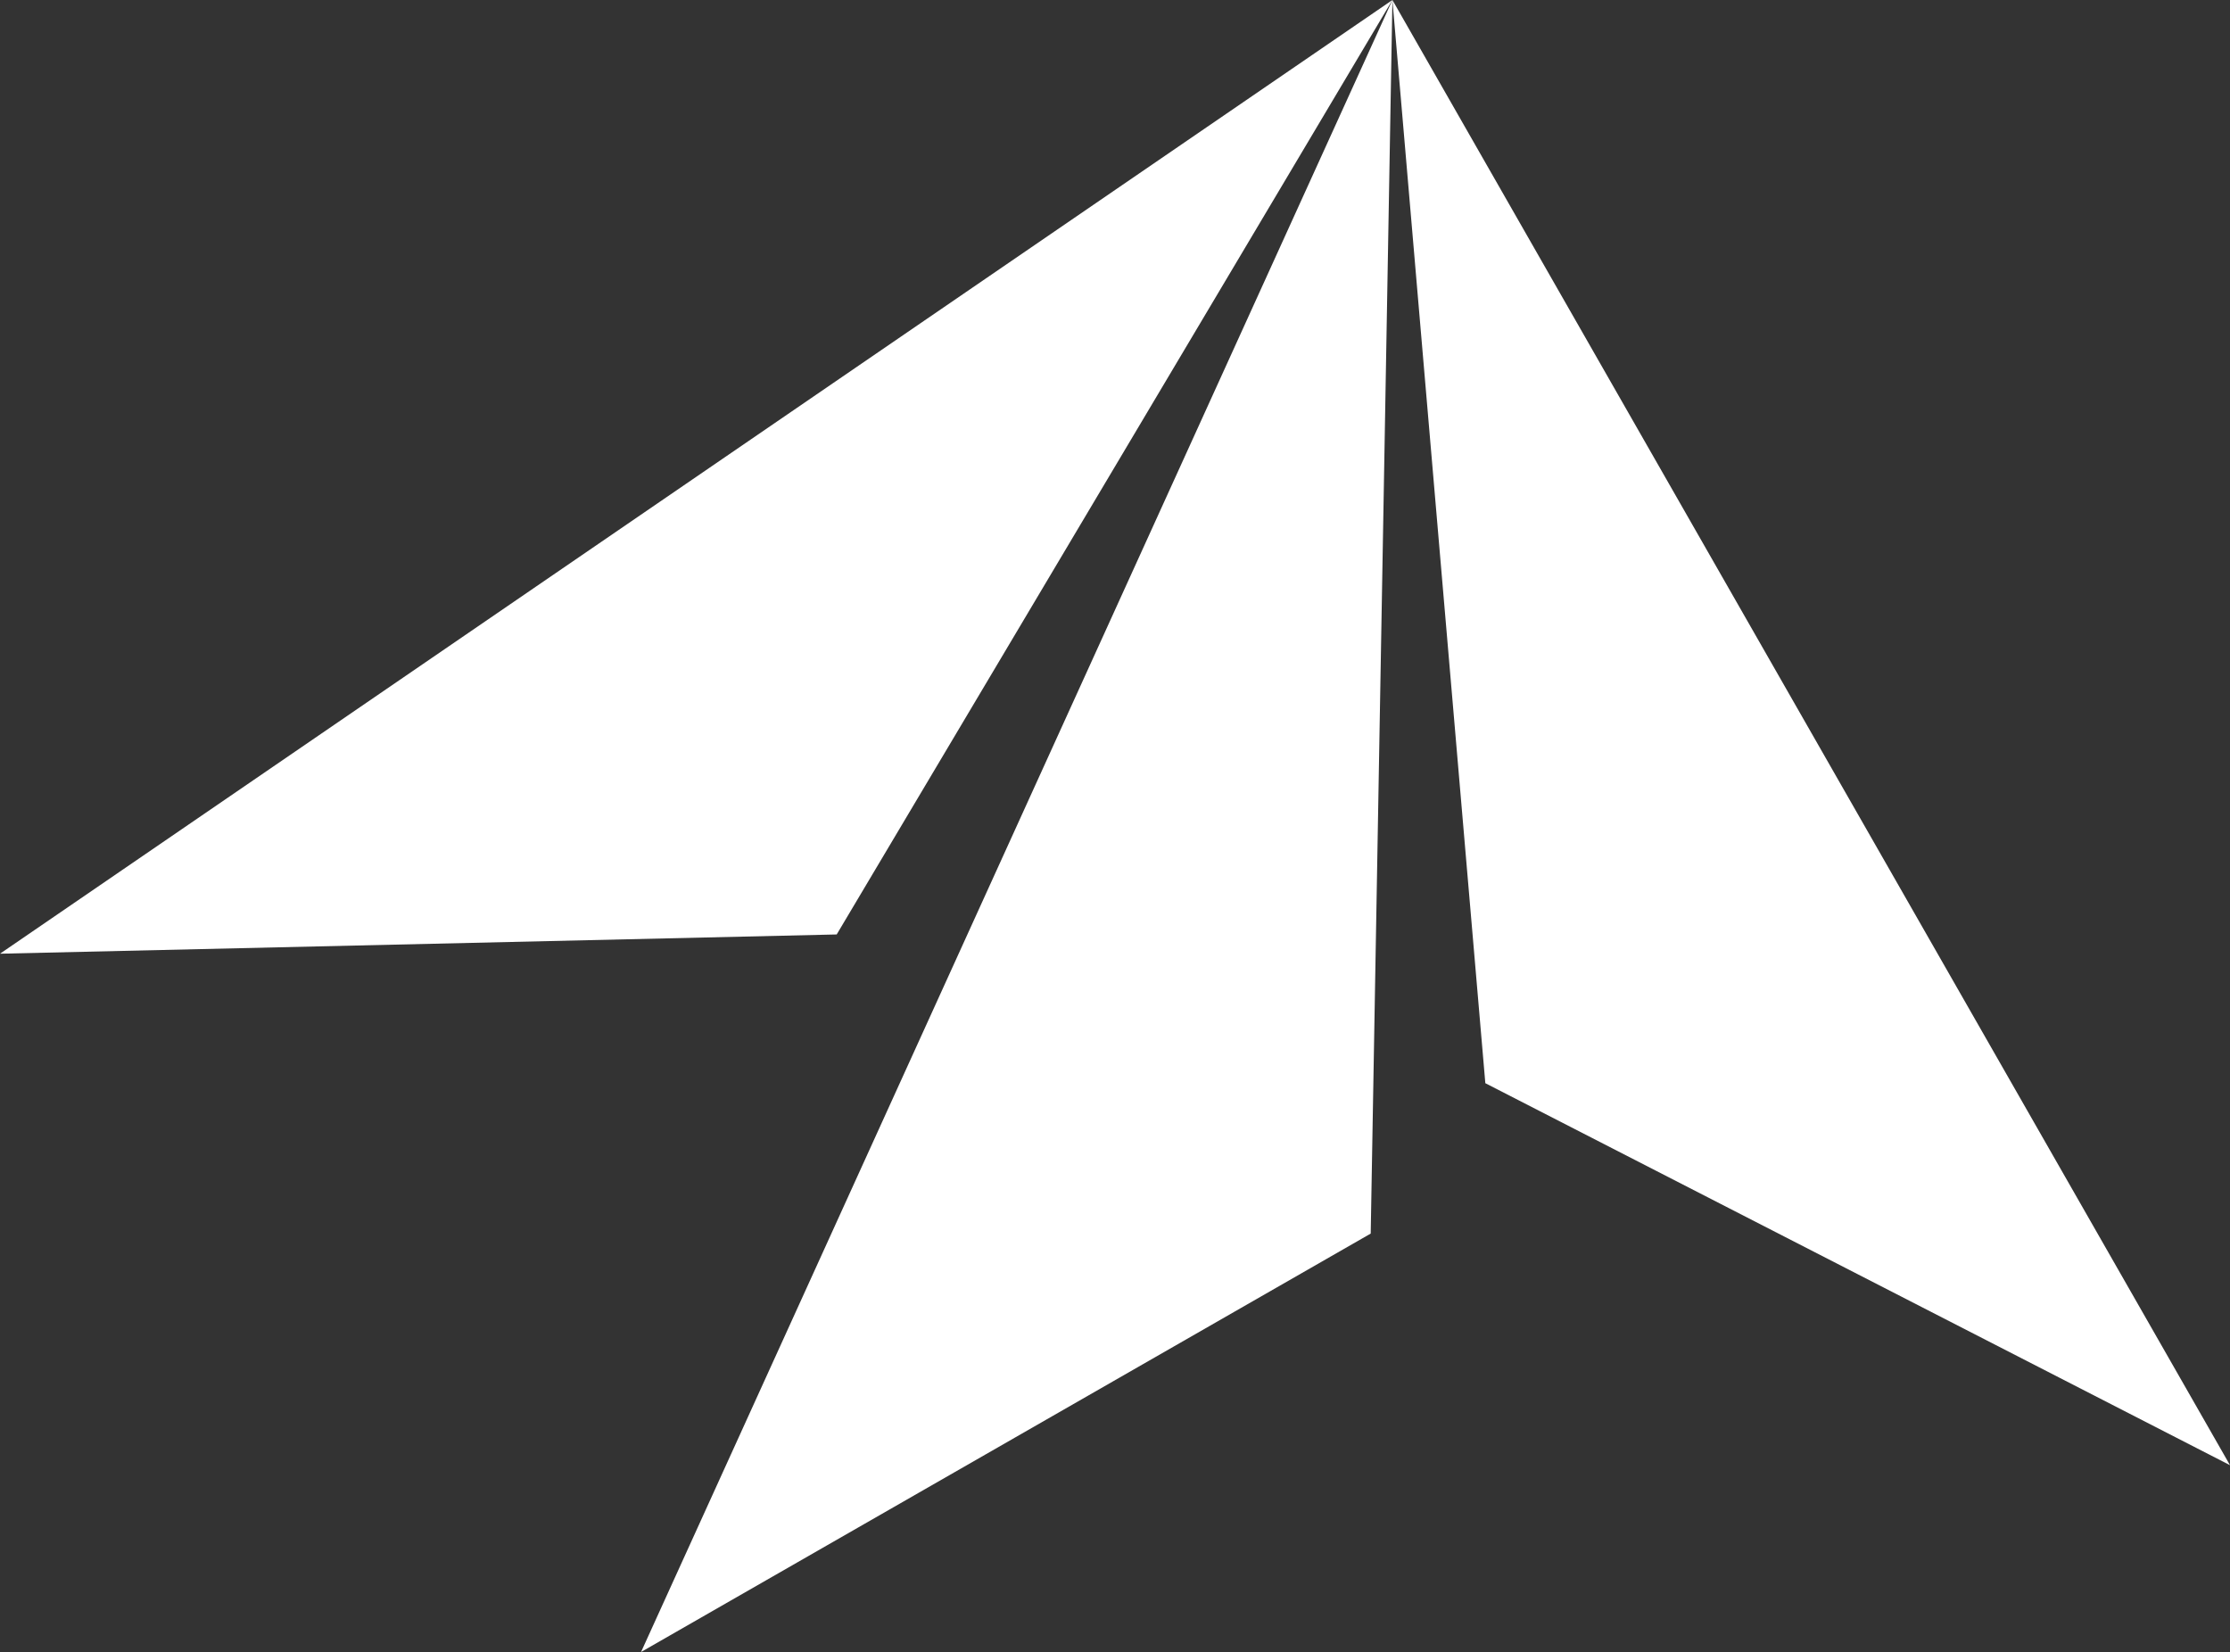
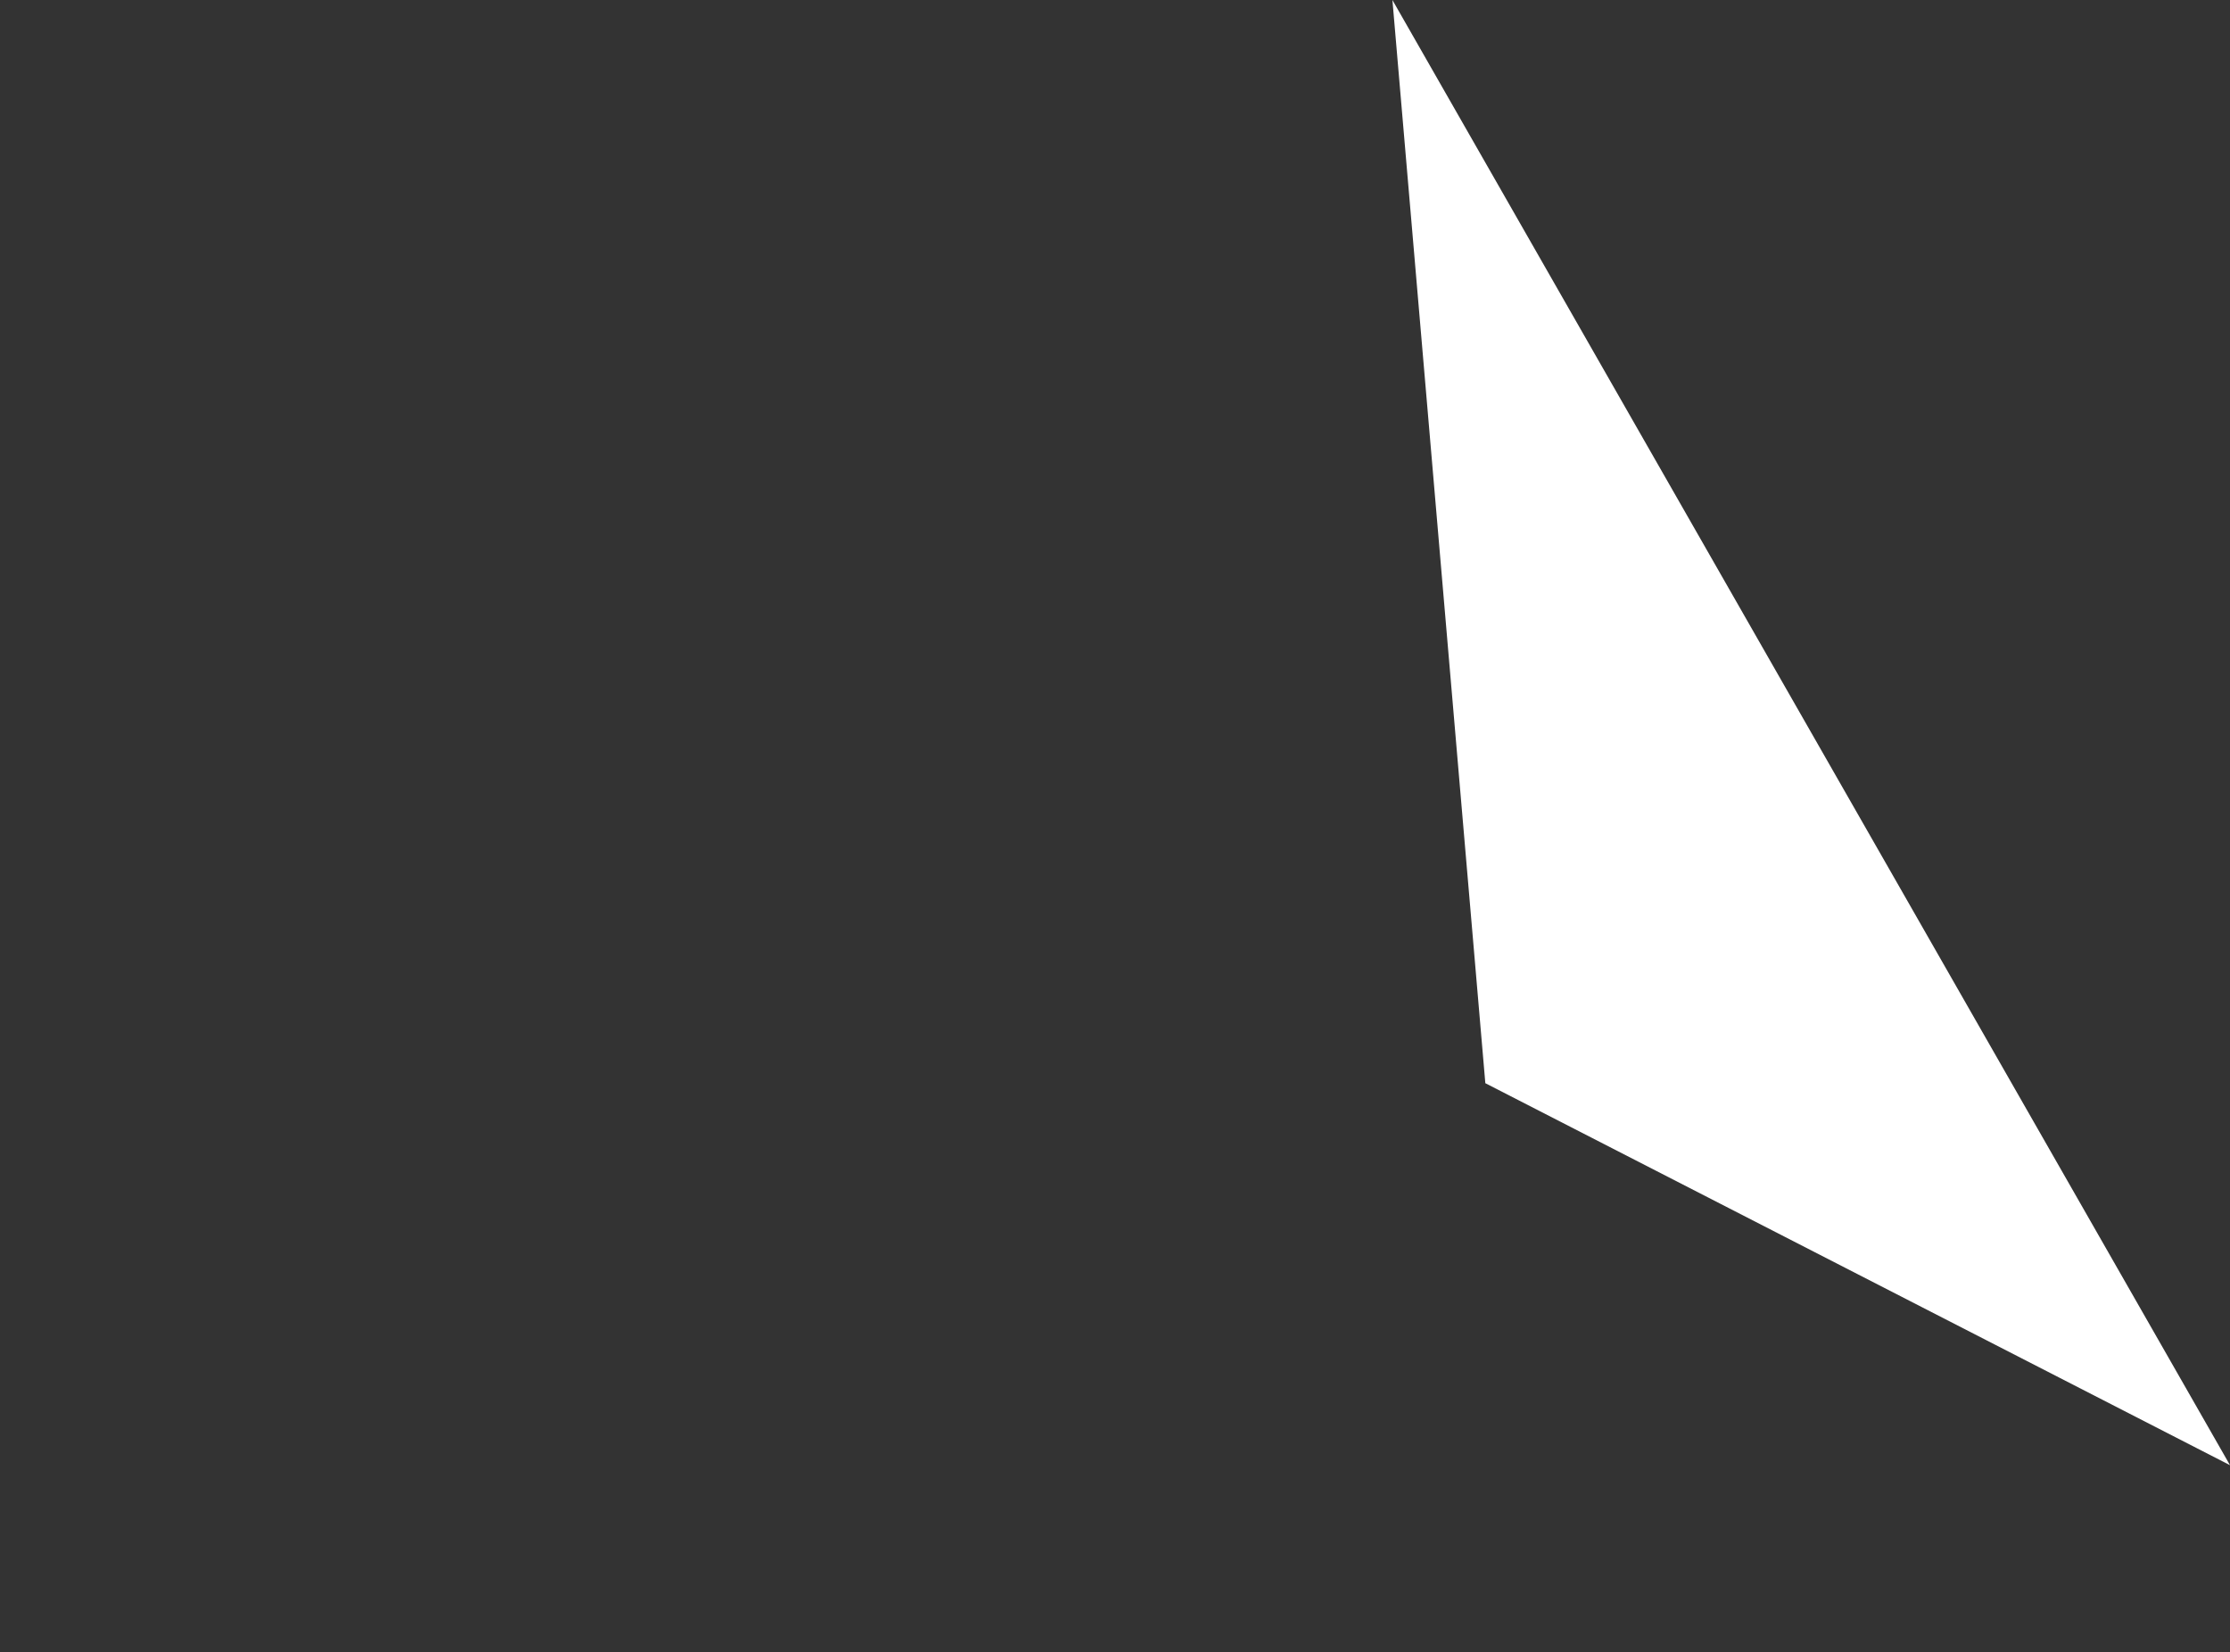
<svg xmlns="http://www.w3.org/2000/svg" viewBox="0 0 300 222.24" data-name="Layer 2" id="Layer_2">
  <rect x="0" y="0" width="300" height="222.24" fill="#333333" stroke="none" />
  <g data-name="Layer 1" id="Layer_1-2">
    <g>
-       <polygon points="112.56 125.71 187.32 0 0 128.3 112.56 125.71" fill="#ffffff" />
      <polygon points="187.32 0 199.82 145.72 300 197.11 187.32 0" fill="#ffffff" />
-       <polygon points="184.4 165.95 187.32 0 86.24 222.24 184.4 165.95" fill="#ffffff" />
    </g>
  </g>
</svg>